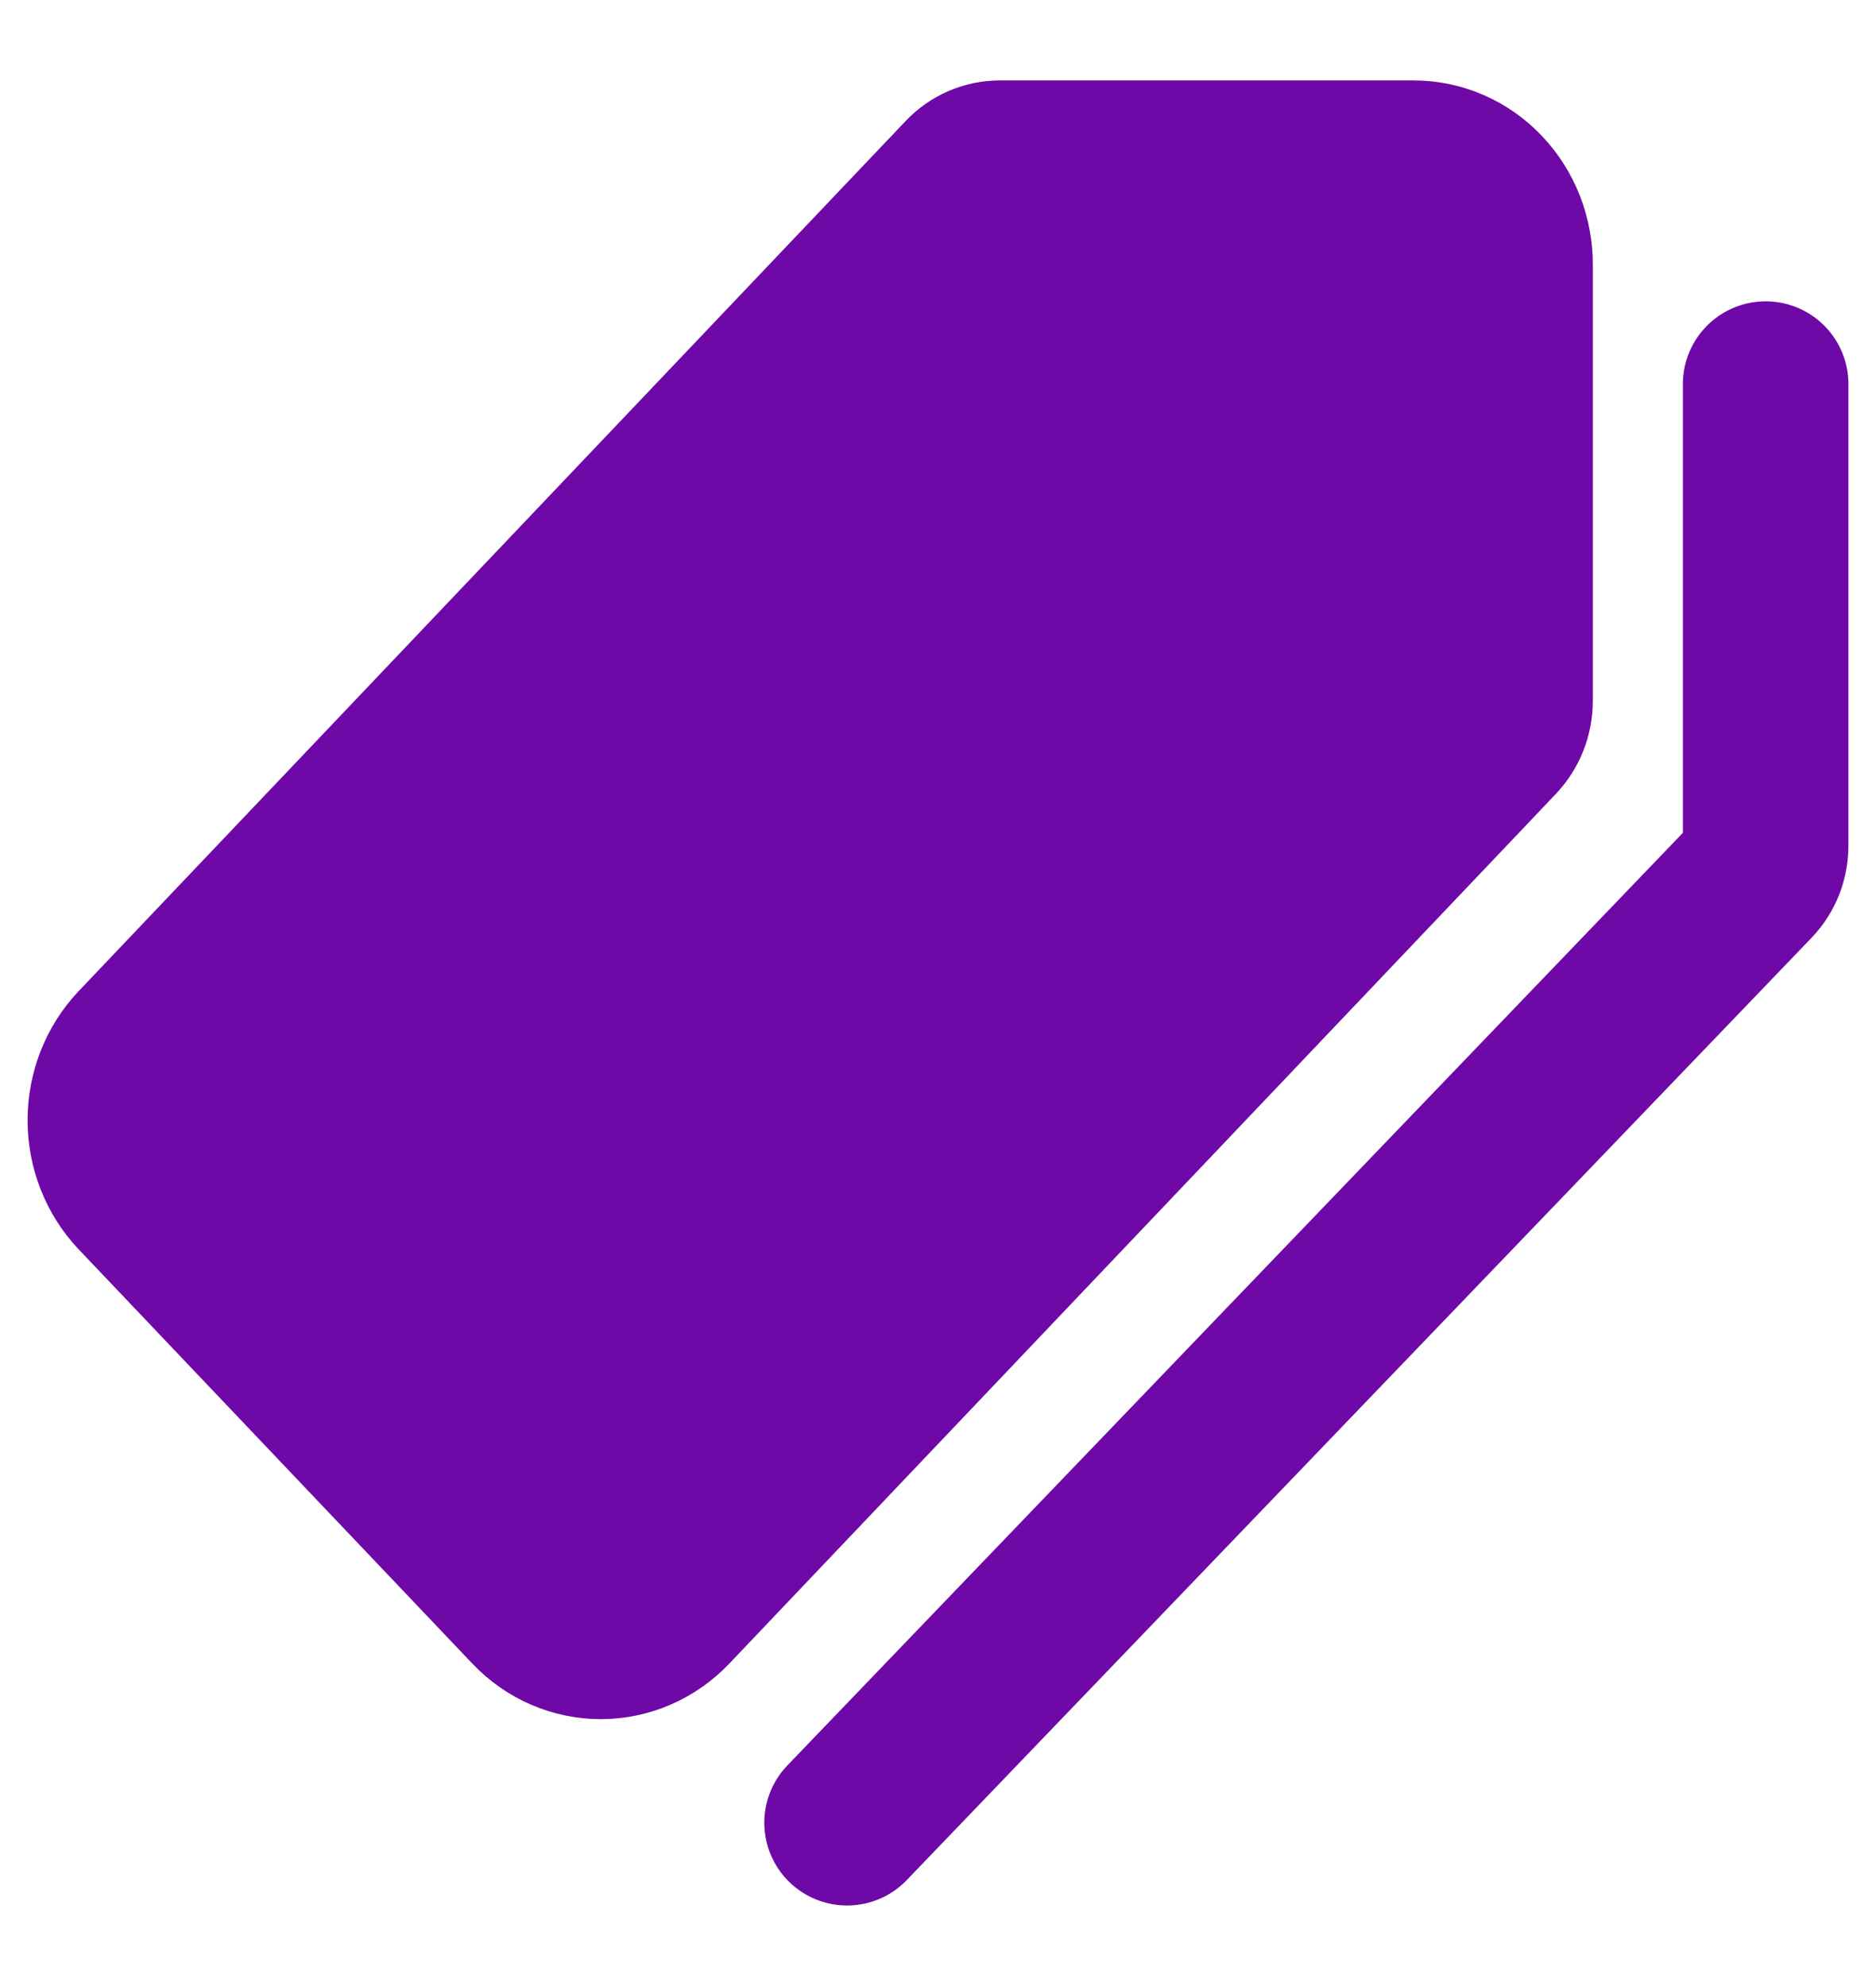
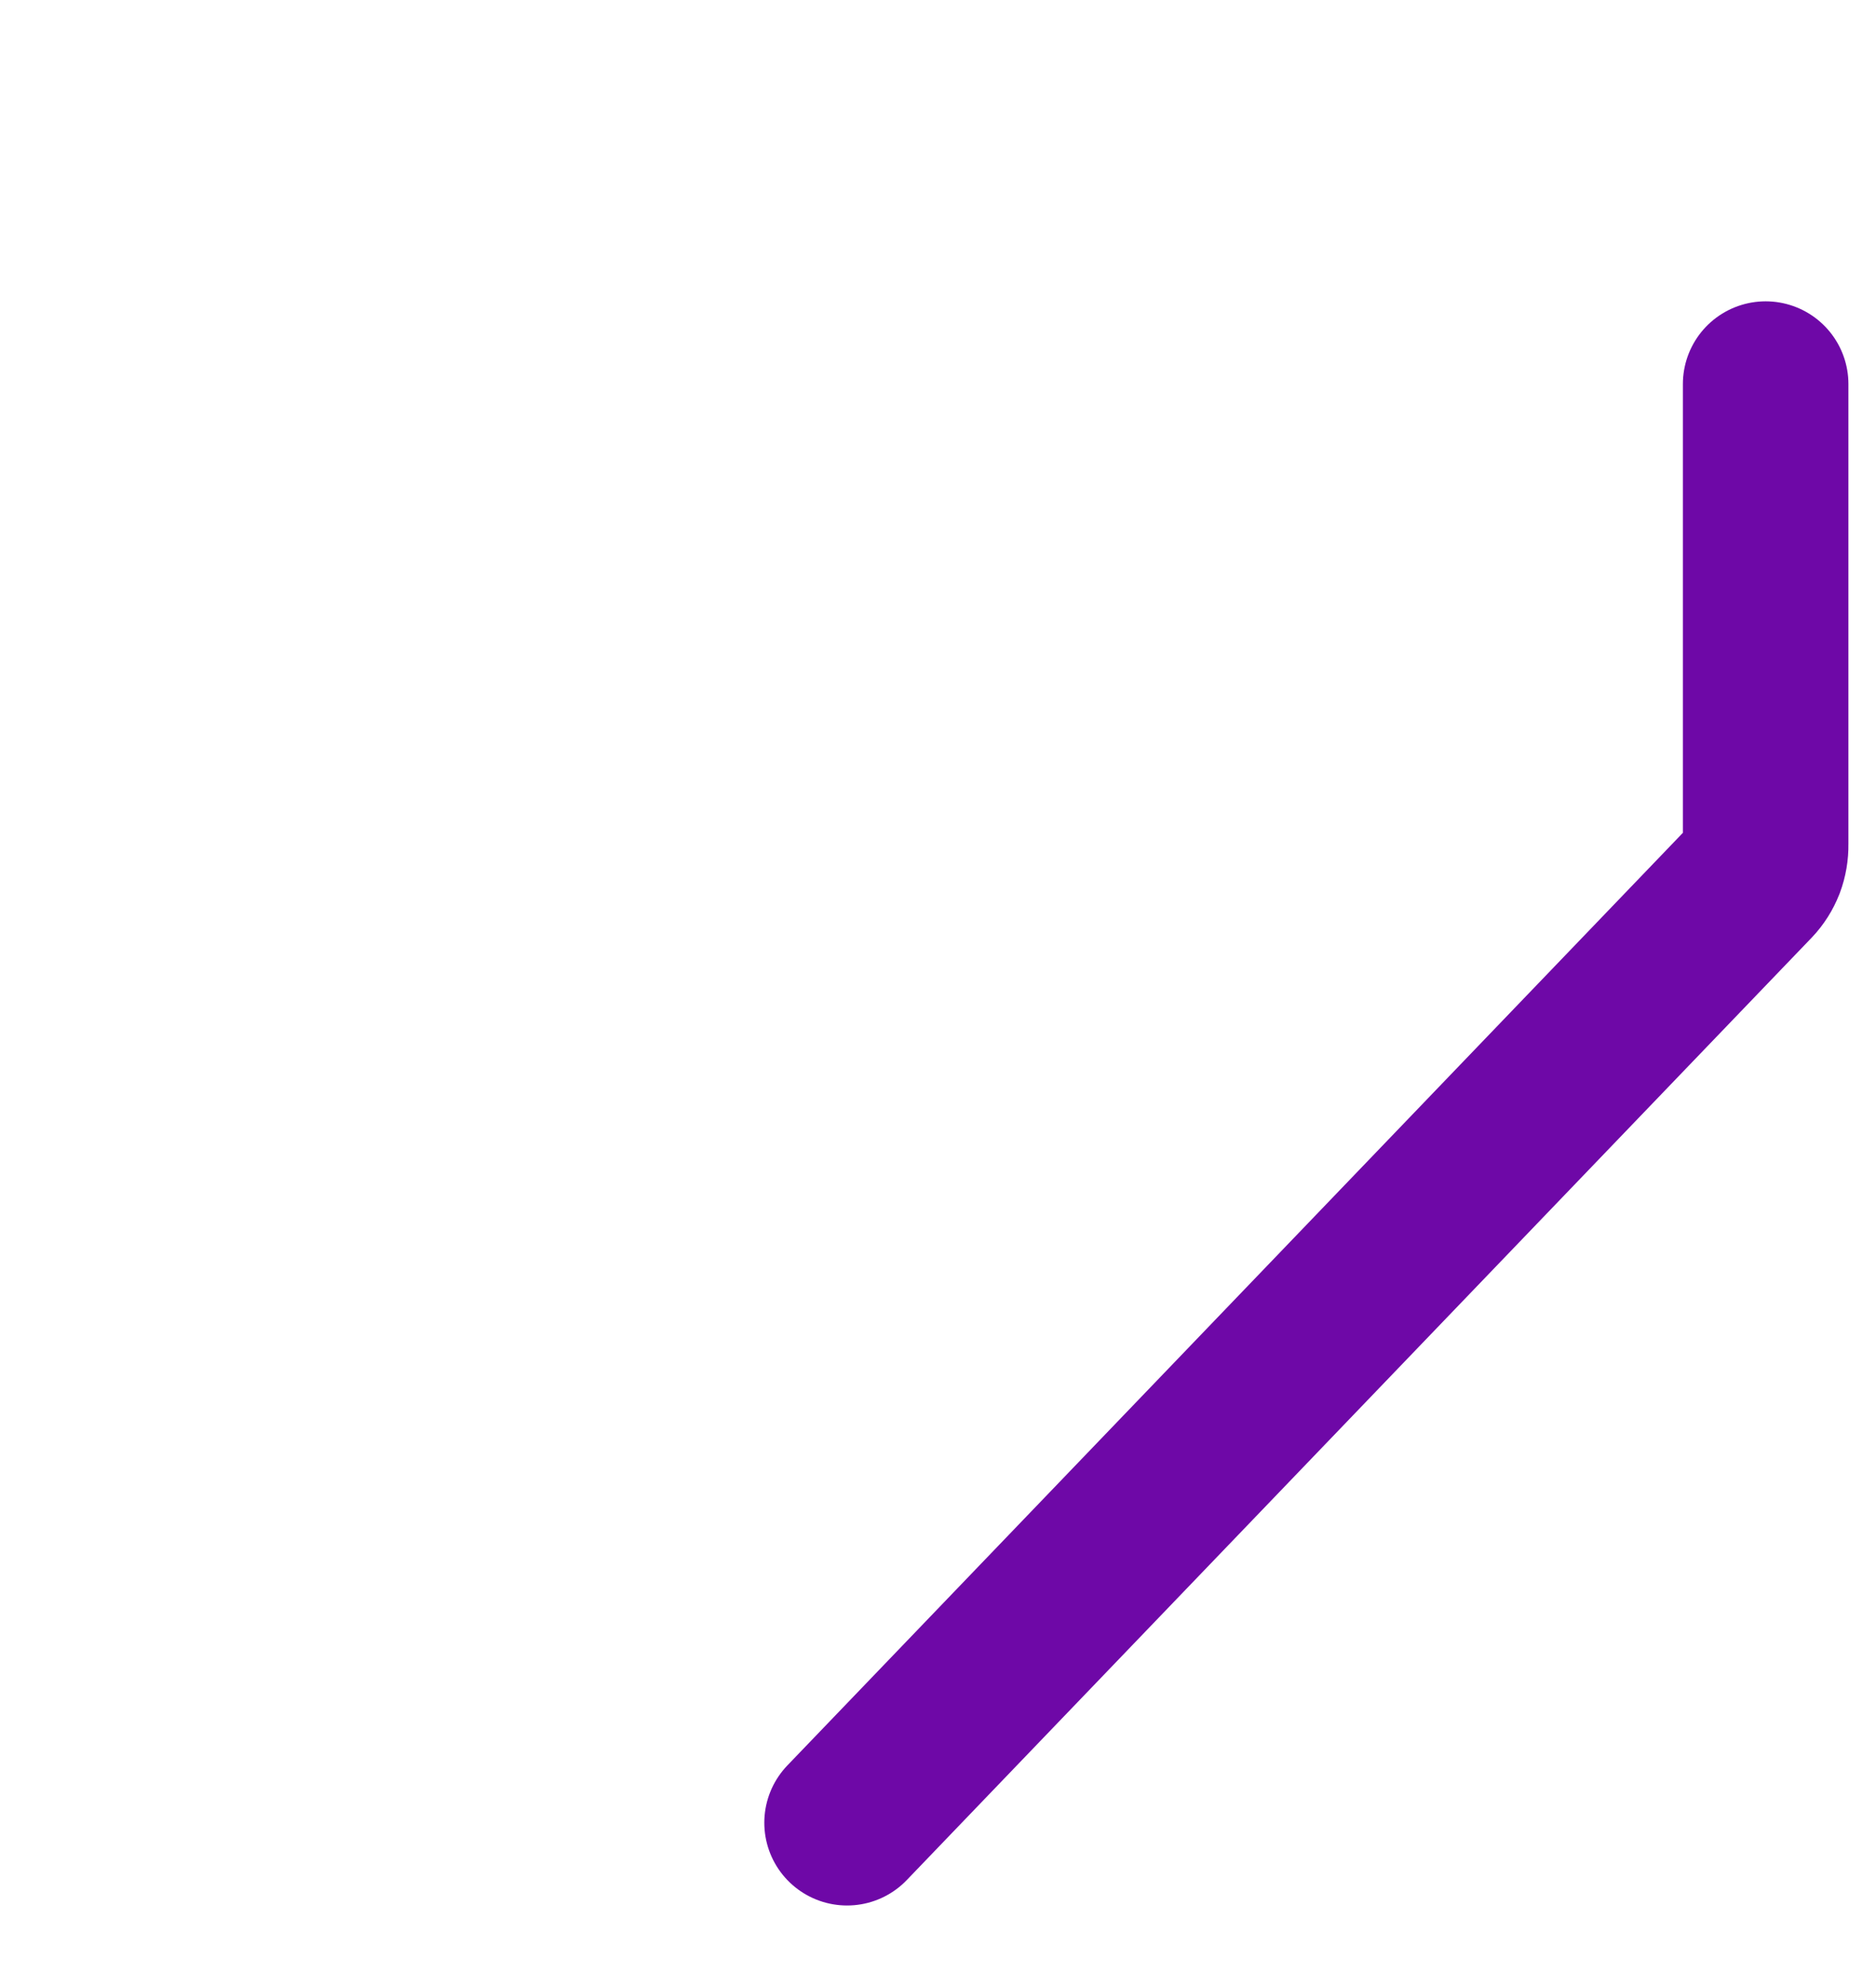
<svg xmlns="http://www.w3.org/2000/svg" width="17" height="18" viewBox="0 0 17 18" fill="none">
-   <path d="M12.809 1.479H9.061C8.944 1.479 8.832 1.527 8.75 1.614L1.256 9.5C1.092 9.673 1 9.908 1 10.153C1 10.398 1.092 10.632 1.256 10.806L4.824 14.561C4.988 14.734 5.212 14.831 5.444 14.831C5.677 14.831 5.9 14.734 6.065 14.561L13.556 6.678C13.638 6.591 13.684 6.474 13.684 6.351V2.403C13.685 2.282 13.662 2.162 13.619 2.049C13.575 1.937 13.511 1.835 13.429 1.749C13.348 1.663 13.251 1.595 13.145 1.549C13.038 1.502 12.924 1.479 12.809 1.479Z" fill="#6E08A7" stroke="#6E08A7" stroke-width="1.5" stroke-linecap="round" stroke-linejoin="round" />
  <path d="M7.676 16.52L15.875 7.98C15.916 7.937 15.948 7.886 15.97 7.83C15.991 7.774 16.001 7.714 16 7.654V3.481" stroke="#6E08A7" stroke-width="1.5" stroke-linecap="round" stroke-linejoin="round" />
</svg>